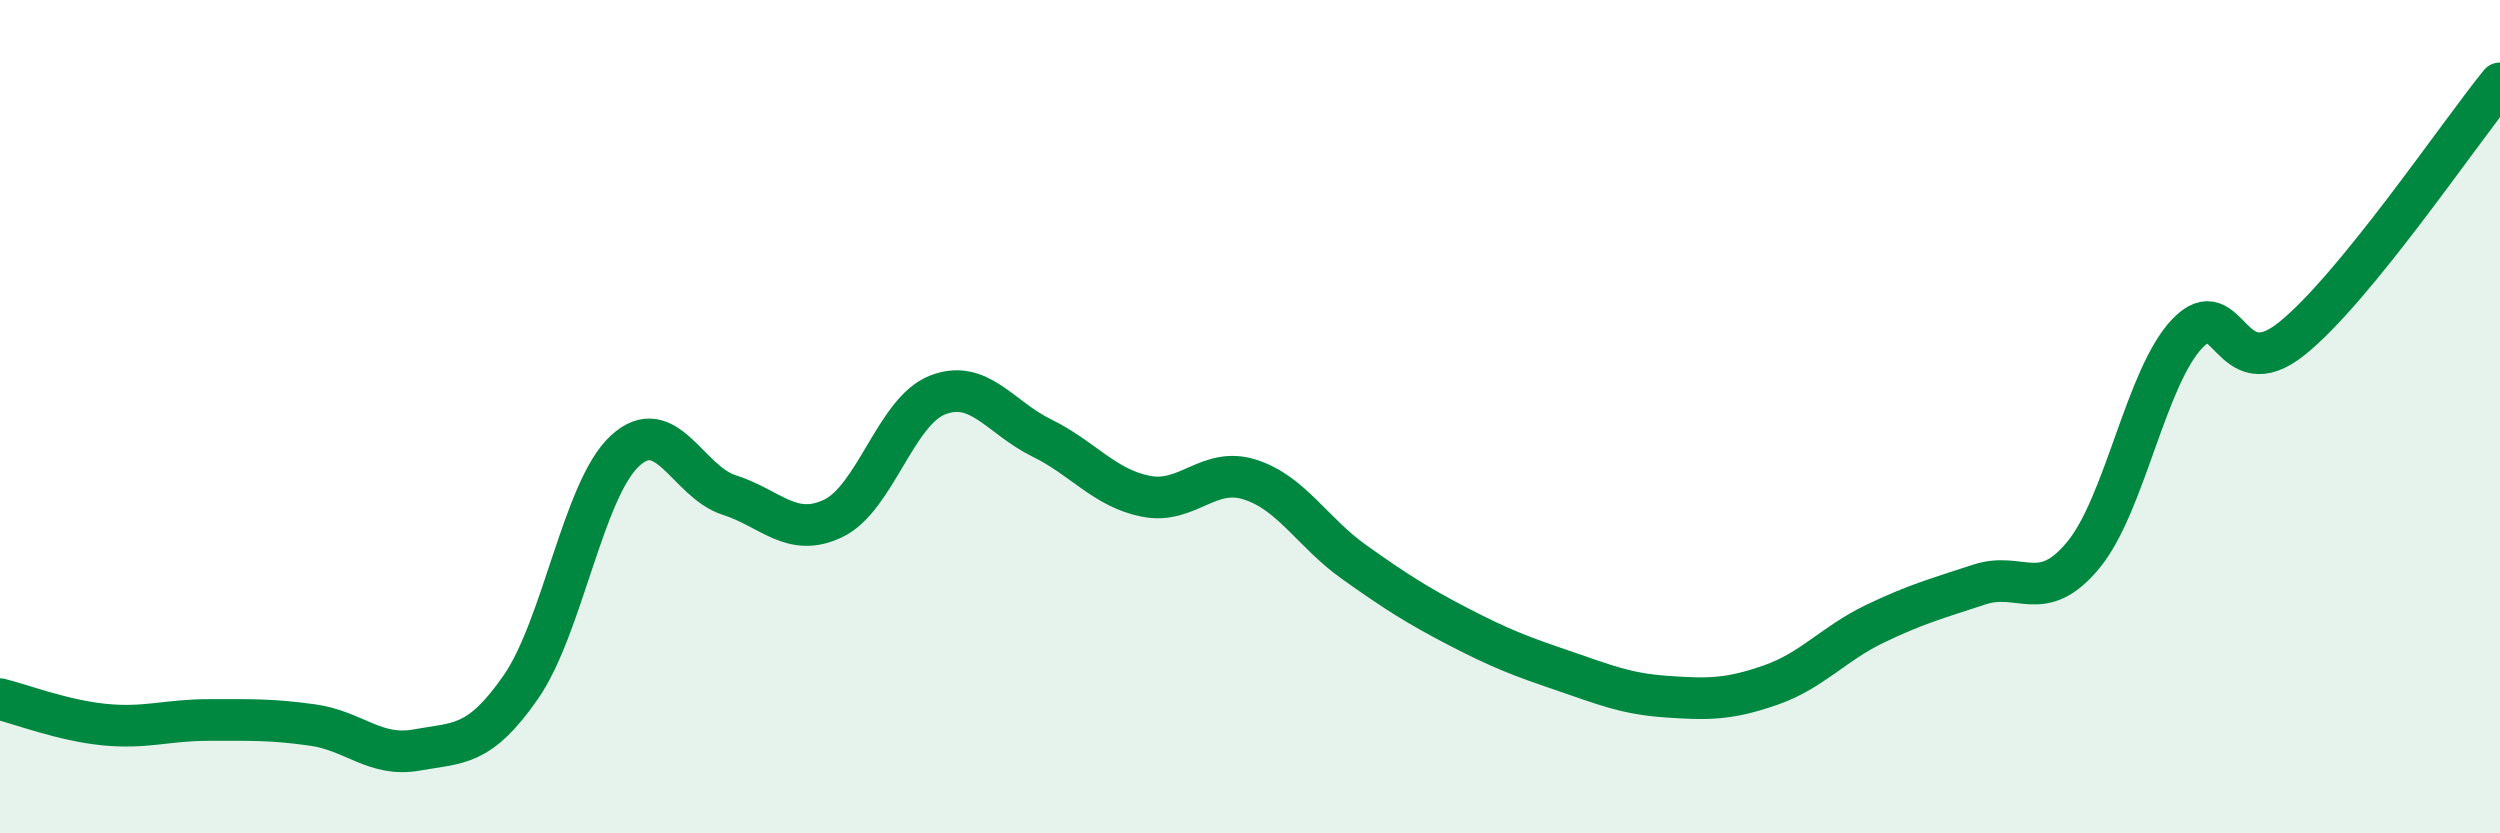
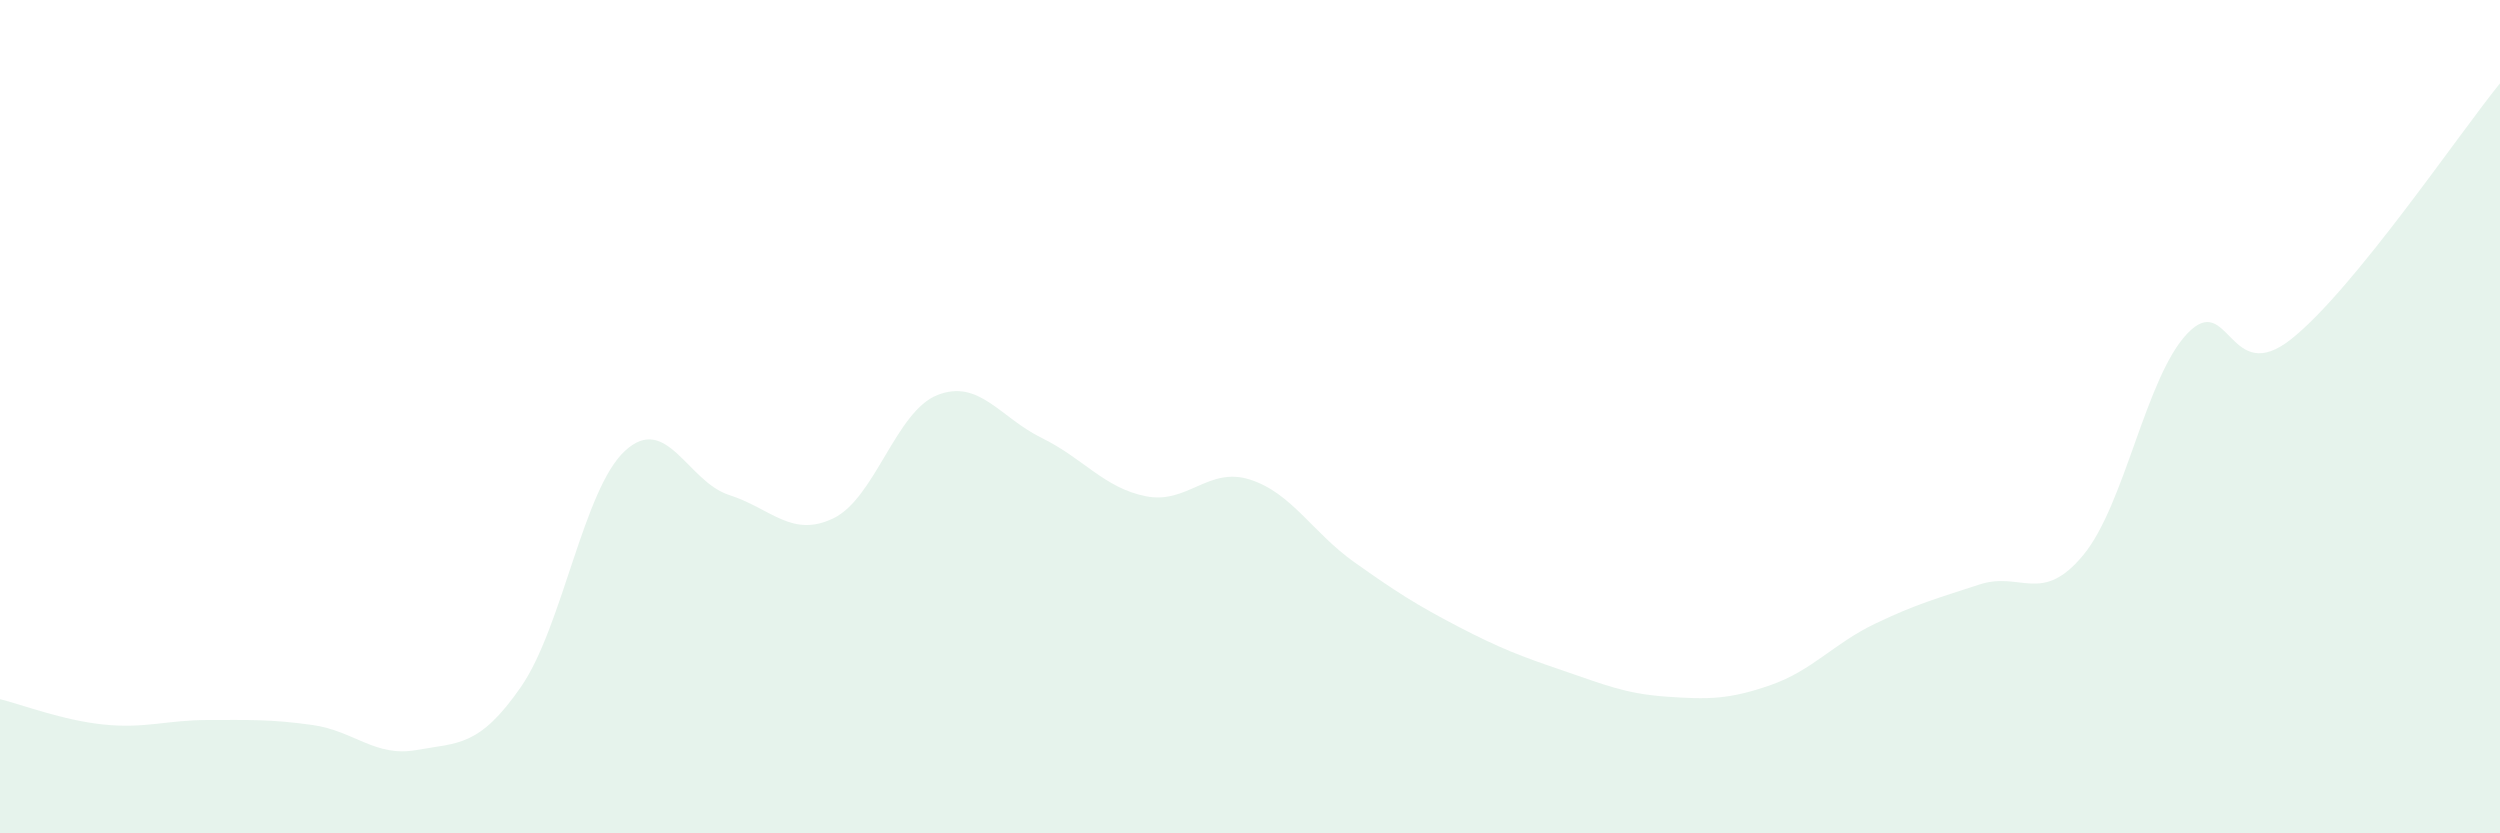
<svg xmlns="http://www.w3.org/2000/svg" width="60" height="20" viewBox="0 0 60 20">
  <path d="M 0,16.78 C 0.5,16.9 1.5,17.29 2.5,17.39 C 3.5,17.49 4,17.28 5,17.28 C 6,17.28 6.5,17.26 7.5,17.4 C 8.5,17.54 9,18.18 10,18 C 11,17.82 11.5,17.93 12.5,16.49 C 13.5,15.05 14,11.74 15,10.82 C 16,9.9 16.5,11.56 17.5,11.88 C 18.5,12.2 19,12.92 20,12.44 C 21,11.96 21.5,9.87 22.5,9.48 C 23.5,9.09 24,10.02 25,10.51 C 26,11 26.5,11.71 27.5,11.91 C 28.5,12.11 29,11.19 30,11.51 C 31,11.83 31.5,12.78 32.5,13.49 C 33.5,14.2 34,14.52 35,15.04 C 36,15.56 36.5,15.75 37.5,16.09 C 38.5,16.43 39,16.65 40,16.72 C 41,16.79 41.5,16.79 42.5,16.44 C 43.5,16.09 44,15.45 45,14.97 C 46,14.49 46.5,14.36 47.5,14.03 C 48.5,13.7 49,14.53 50,13.32 C 51,12.11 51.5,9.04 52.5,8 C 53.5,6.96 53.5,9.33 55,8.13 C 56.5,6.93 59,3.23 60,2L60 20L0 20Z" fill="#008740" opacity="0.1" stroke-linecap="round" stroke-linejoin="round" />
-   <path d="M 0,16.78 C 0.5,16.9 1.5,17.29 2.5,17.39 C 3.5,17.49 4,17.28 5,17.28 C 6,17.28 6.5,17.26 7.5,17.4 C 8.5,17.54 9,18.18 10,18 C 11,17.82 11.5,17.93 12.5,16.49 C 13.5,15.05 14,11.74 15,10.82 C 16,9.9 16.5,11.56 17.5,11.88 C 18.5,12.2 19,12.92 20,12.44 C 21,11.96 21.5,9.87 22.5,9.48 C 23.5,9.09 24,10.02 25,10.51 C 26,11 26.5,11.71 27.5,11.91 C 28.5,12.11 29,11.19 30,11.51 C 31,11.83 31.5,12.78 32.5,13.49 C 33.5,14.2 34,14.52 35,15.04 C 36,15.56 36.5,15.75 37.5,16.09 C 38.5,16.43 39,16.65 40,16.72 C 41,16.79 41.5,16.79 42.5,16.44 C 43.5,16.09 44,15.45 45,14.97 C 46,14.49 46.5,14.36 47.5,14.03 C 48.5,13.7 49,14.53 50,13.32 C 51,12.11 51.5,9.04 52.5,8 C 53.5,6.96 53.5,9.33 55,8.13 C 56.5,6.93 59,3.23 60,2" stroke="#008740" stroke-width="1" fill="none" stroke-linecap="round" stroke-linejoin="round" />
</svg>